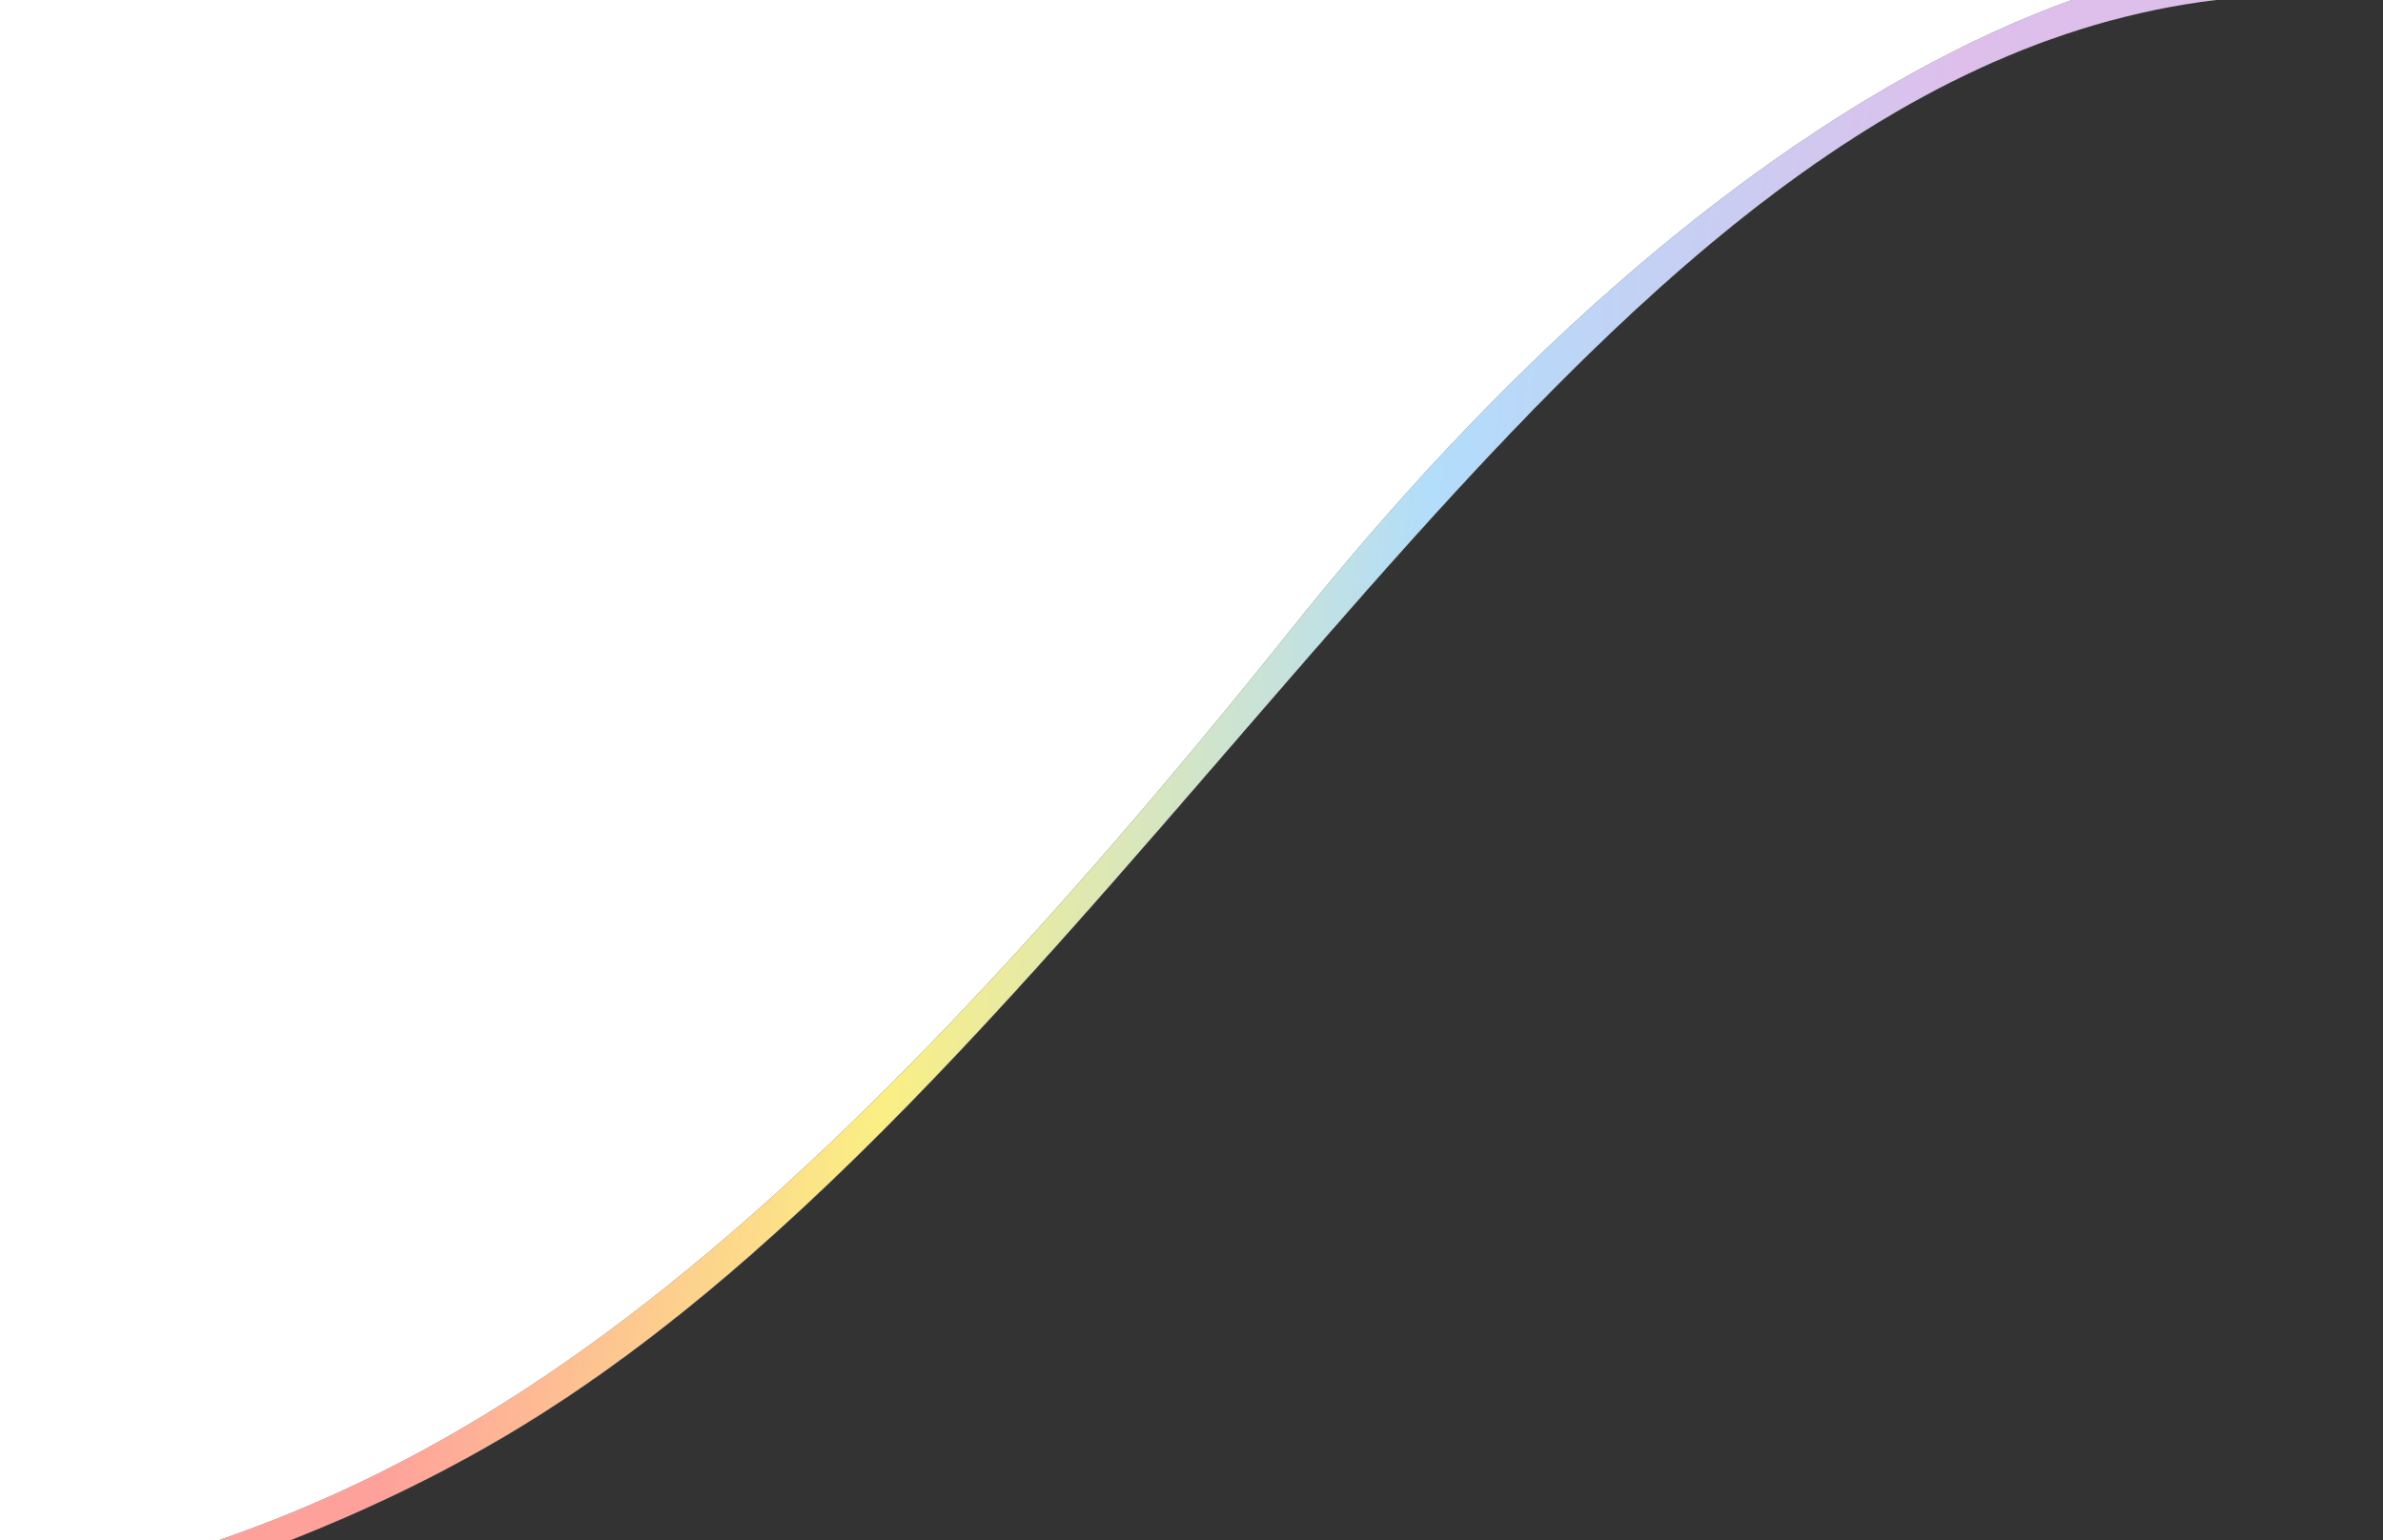
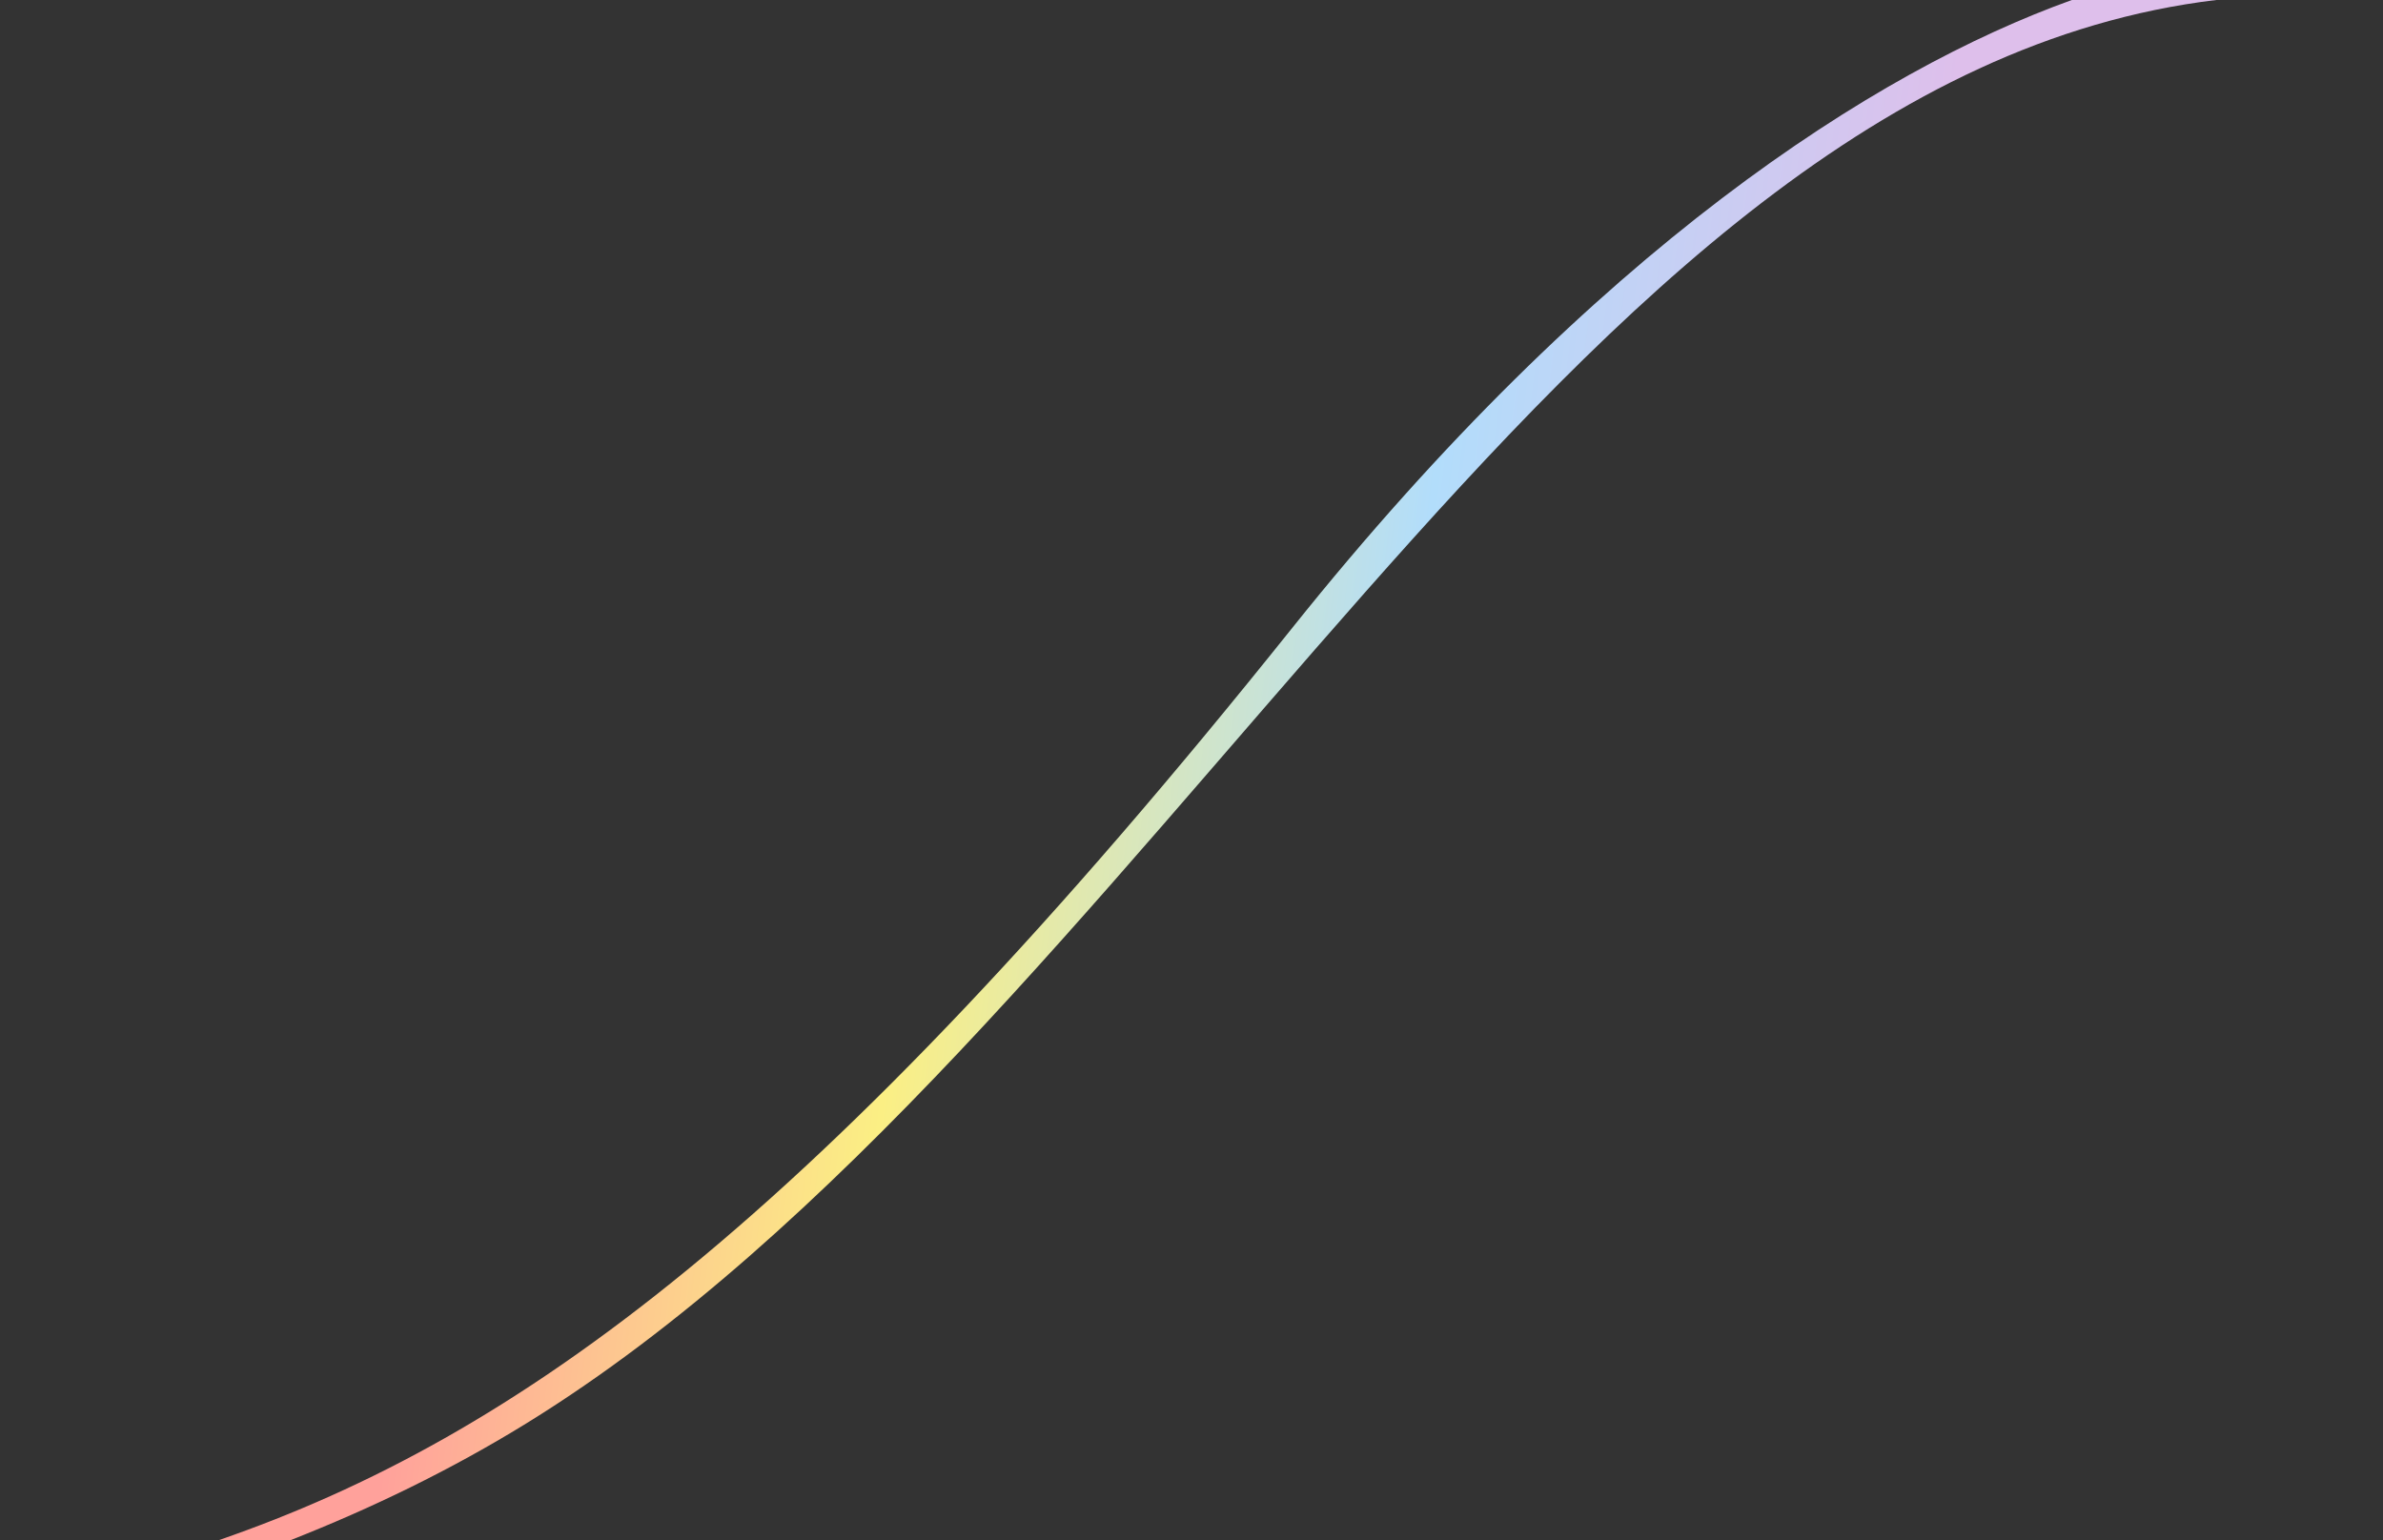
<svg xmlns="http://www.w3.org/2000/svg" version="1.1" id="Layer_1" x="0px" y="0px" viewBox="0 0 1728 1117" style="enable-background:new 0 0 1728 1117;" xml:space="preserve">
  <rect x="0" y="0" width="1728" height="1117" fill="#333333" stroke="none" />
  <style type="text/css">
	.st0{fill:url(#SVGID_1_);}
	.st1{fill-rule:evenodd;clip-rule:evenodd;}
	.st2{fill:#FFFFFF;}
</style>
  <linearGradient id="SVGID_1_" gradientUnits="userSpaceOnUse" x1="1513.369" y1="636.719" x2="262.771" y2="481.538">
    <stop offset="0.13" style="stop-color:#DEBFEB" />
    <stop offset="0.401" style="stop-color:#B2DDFB" />
    <stop offset="0.672" style="stop-color:#FBEF84" />
    <stop offset="0.932" style="stop-color:#FFA19B" />
  </linearGradient>
  <path class="st0" d="M989.9,429.6C1175.2,219.8,1366.3,28.8,1607.1,0h-104.7C1359.8,51.2,1156.9,180.4,937,455.5  C590.7,888.6,373.7,1042.7,158.9,1117h52c57.7-22.7,115.8-50.6,171.9-85.3C604.6,894.4,794,651.5,989.9,429.6z" />
  <g>
-     <path class="st2" d="M937,455.5C1156.9,180.4,1359.8,51.2,1502.4,0H-0.4v1117h159.3C373.7,1042.7,590.7,888.6,937,455.5z" />
-   </g>
+     </g>
</svg>